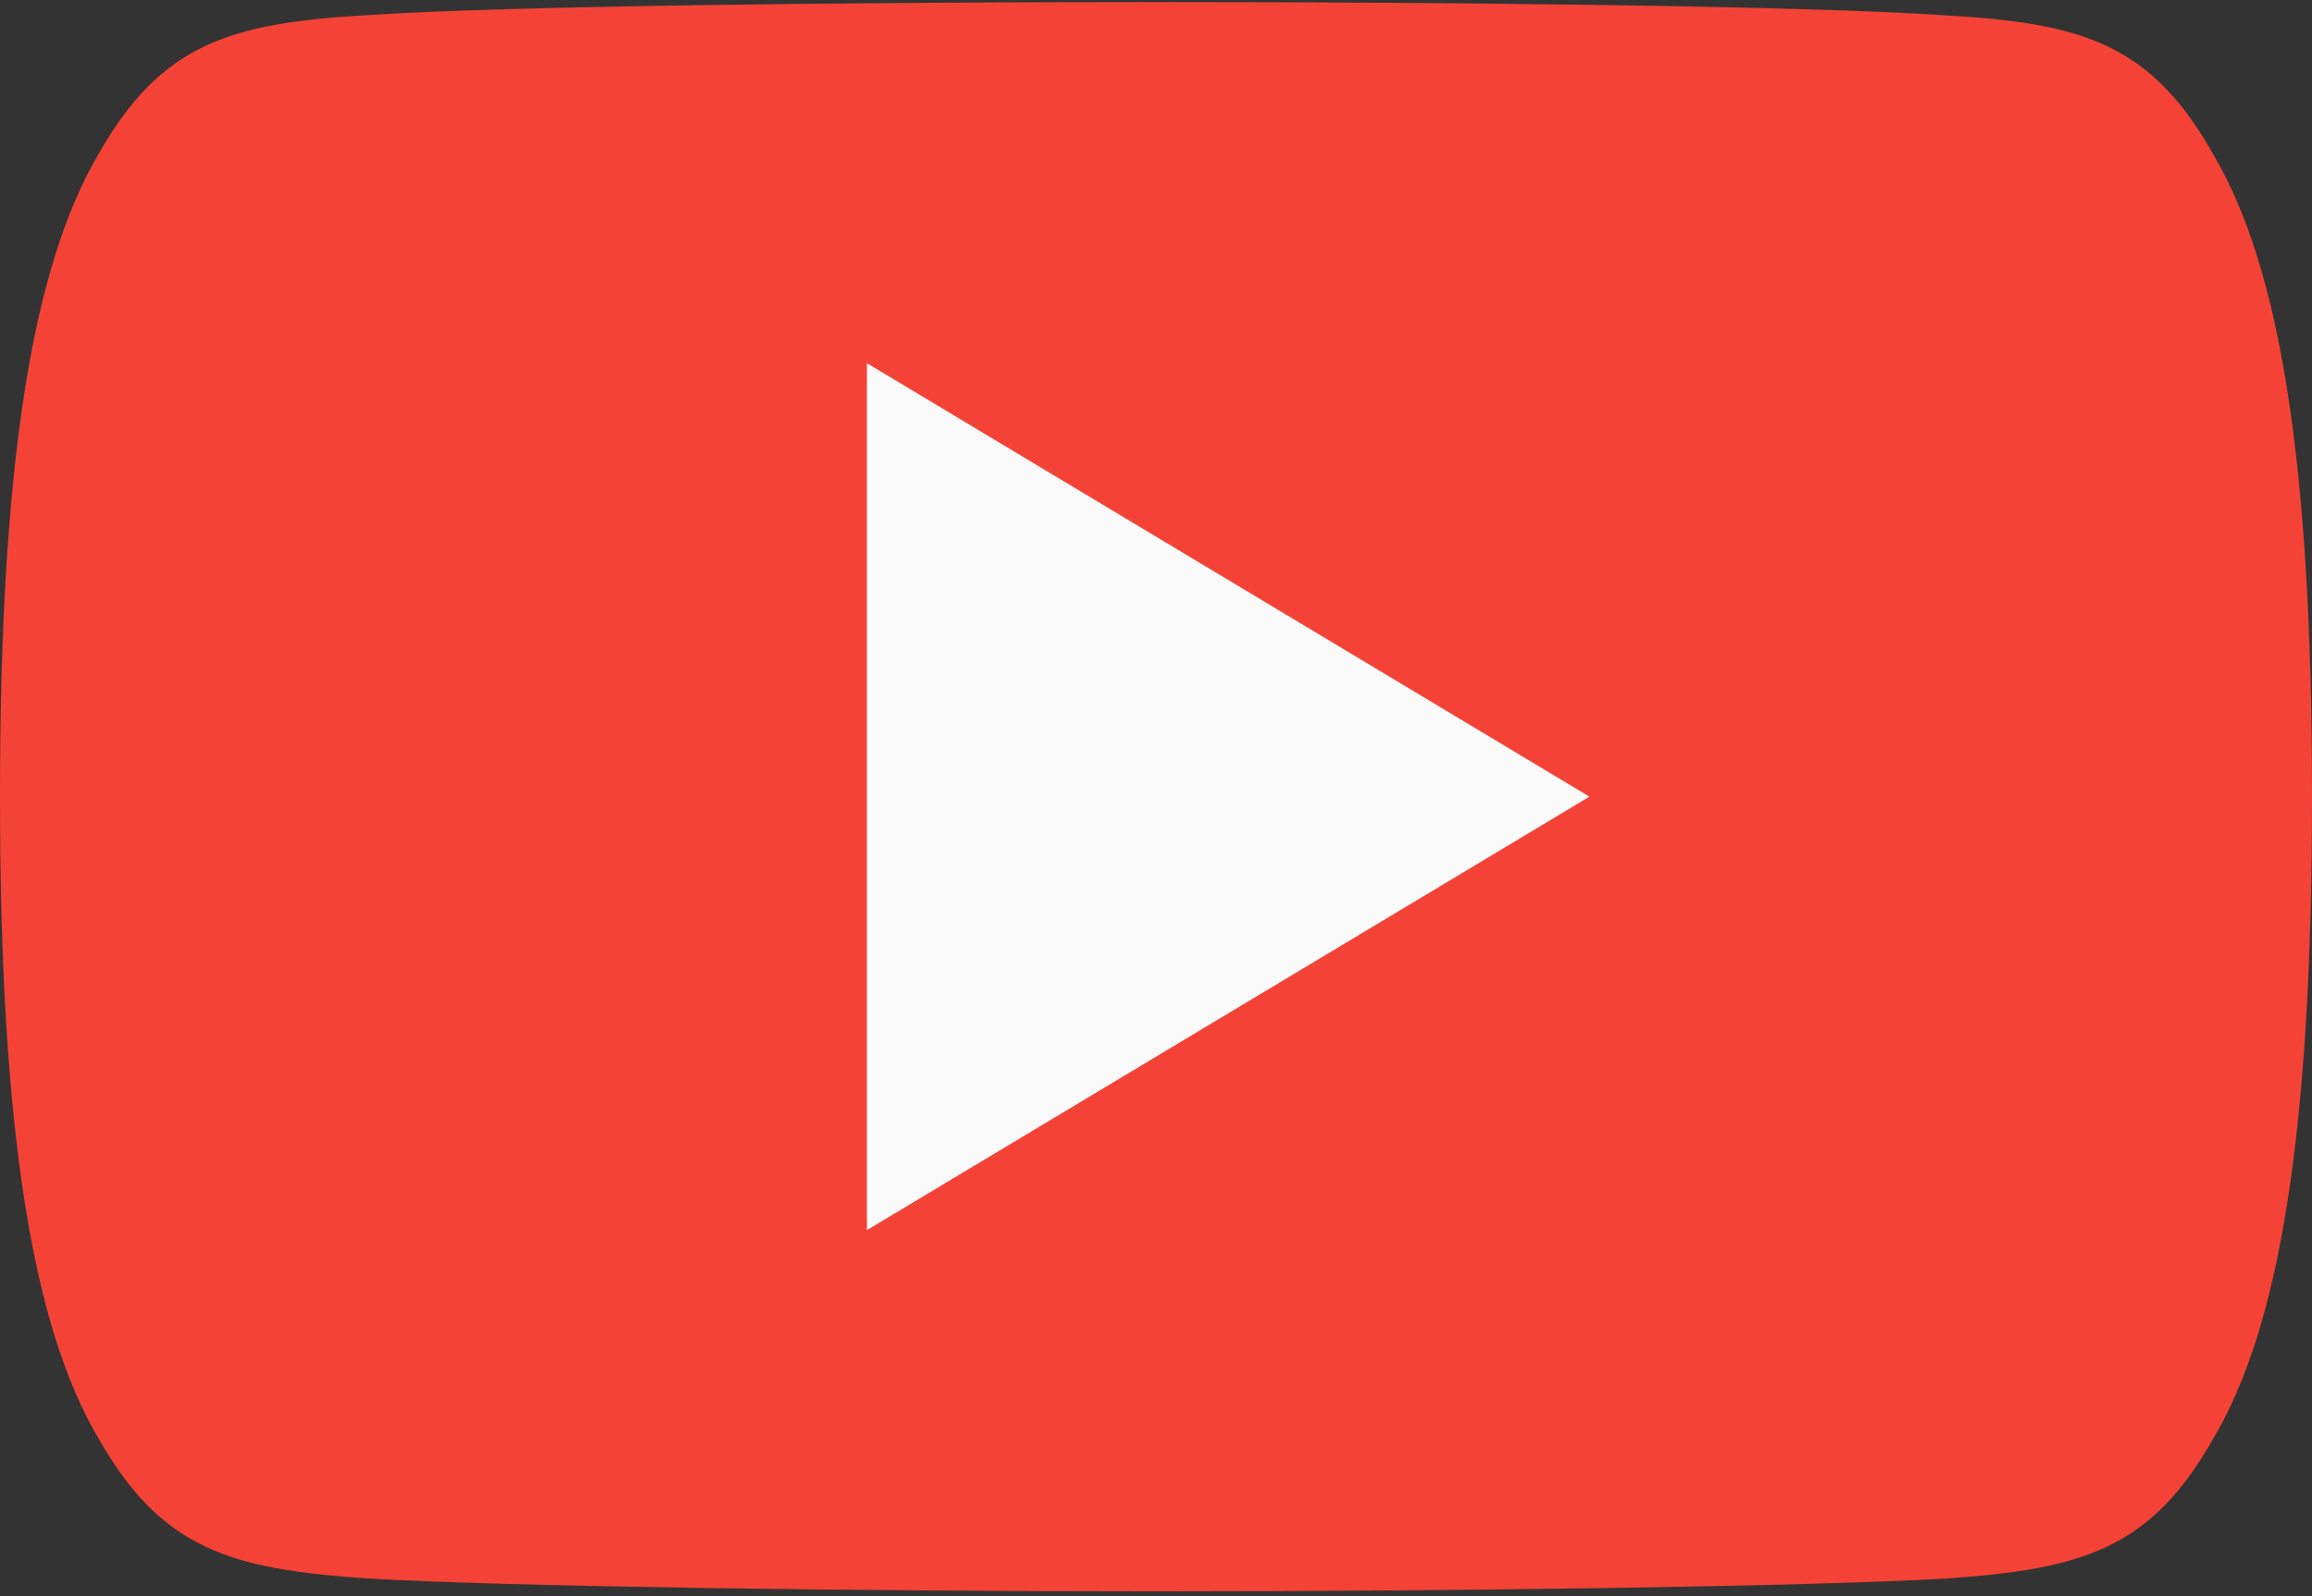
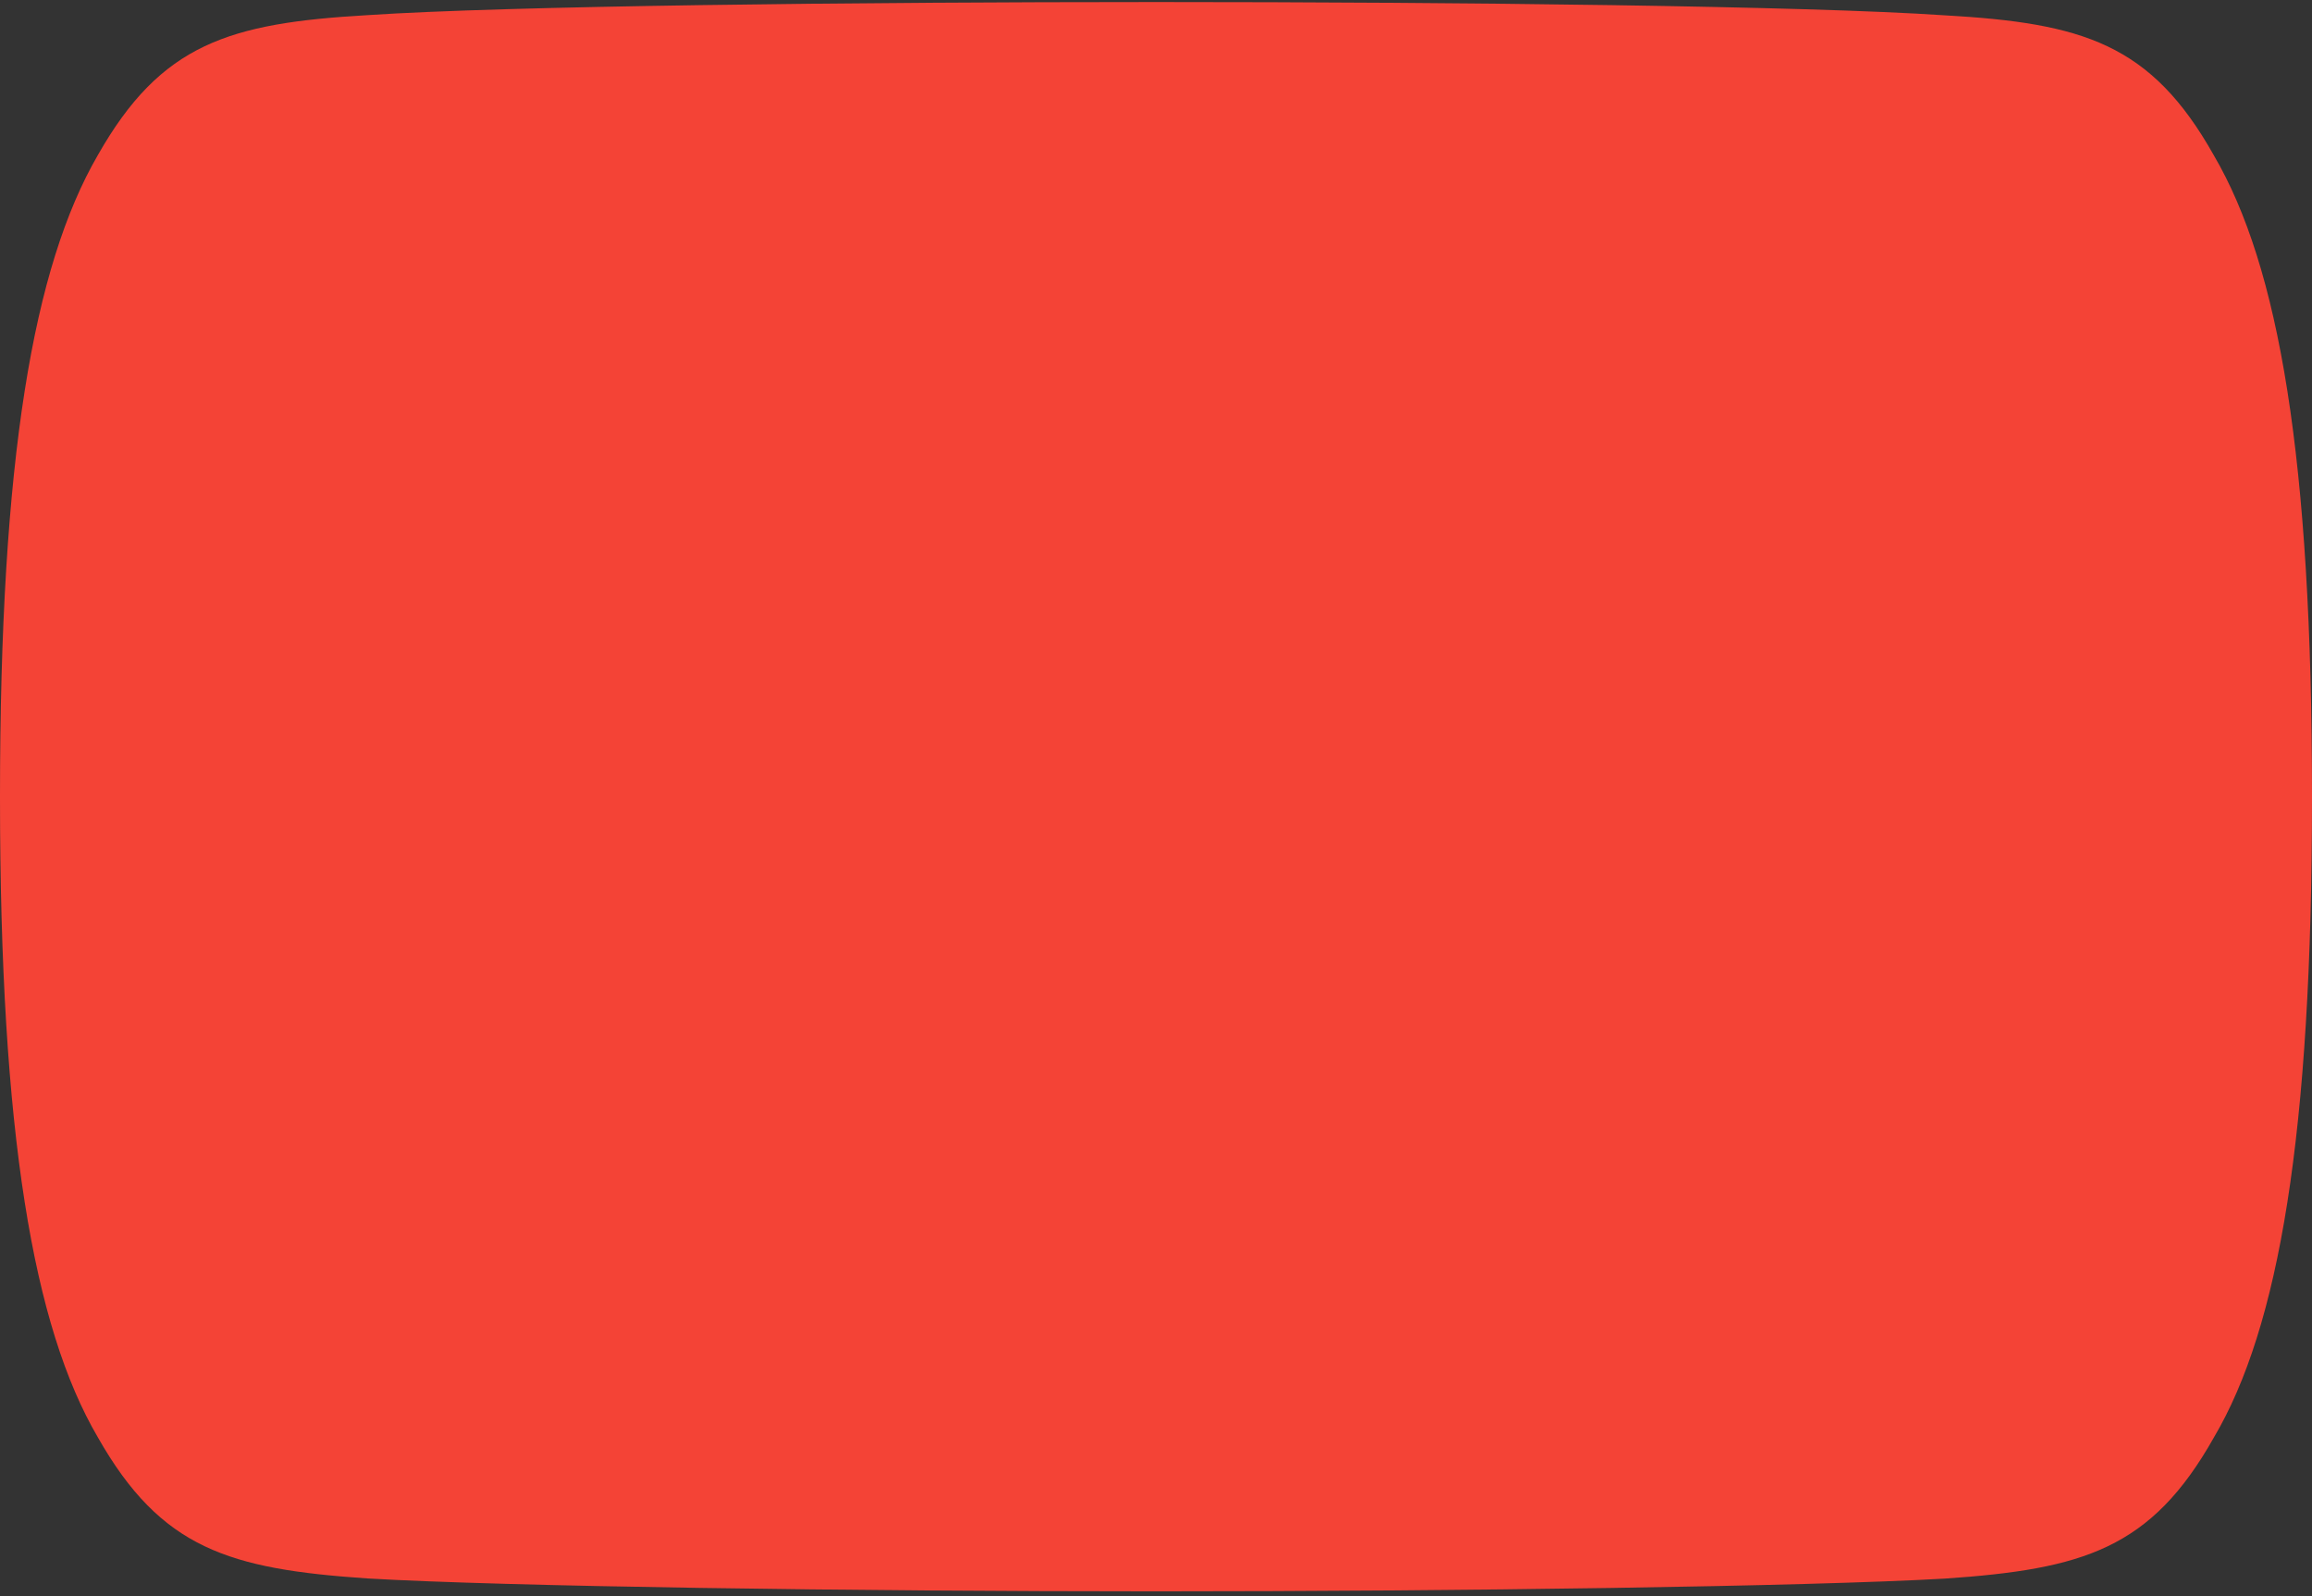
<svg xmlns="http://www.w3.org/2000/svg" width="42" height="29" viewBox="0 0 42 29" fill="none">
  <rect x="0" y="0" width="42" height="29" fill="#333333" stroke="none" />
  <path fill-rule="evenodd" clip-rule="evenodd" d="M40.215 2.819C39.076 0.793 37.839 0.42 35.322 0.278C32.807 0.107 26.484 0.037 21.005 0.037C15.516 0.037 9.19 0.107 6.678 0.275C4.166 0.42 2.927 0.79 1.777 2.819C0.604 4.843 0 8.329 0 14.466V14.487C0 20.598 0.604 24.11 1.777 26.113C2.927 28.14 4.163 28.507 6.675 28.678C9.19 28.825 15.516 28.912 21.005 28.912C26.484 28.912 32.807 28.825 35.325 28.681C37.842 28.51 39.078 28.142 40.218 26.116C41.401 24.113 42 20.601 42 14.49V14.469C42 8.329 41.401 4.843 40.215 2.819Z" fill="#F44336" />
-   <path fill-rule="evenodd" clip-rule="evenodd" d="M15.749 22.349V6.599L28.874 14.474L15.749 22.349Z" fill="#FAFAFA" />
</svg>